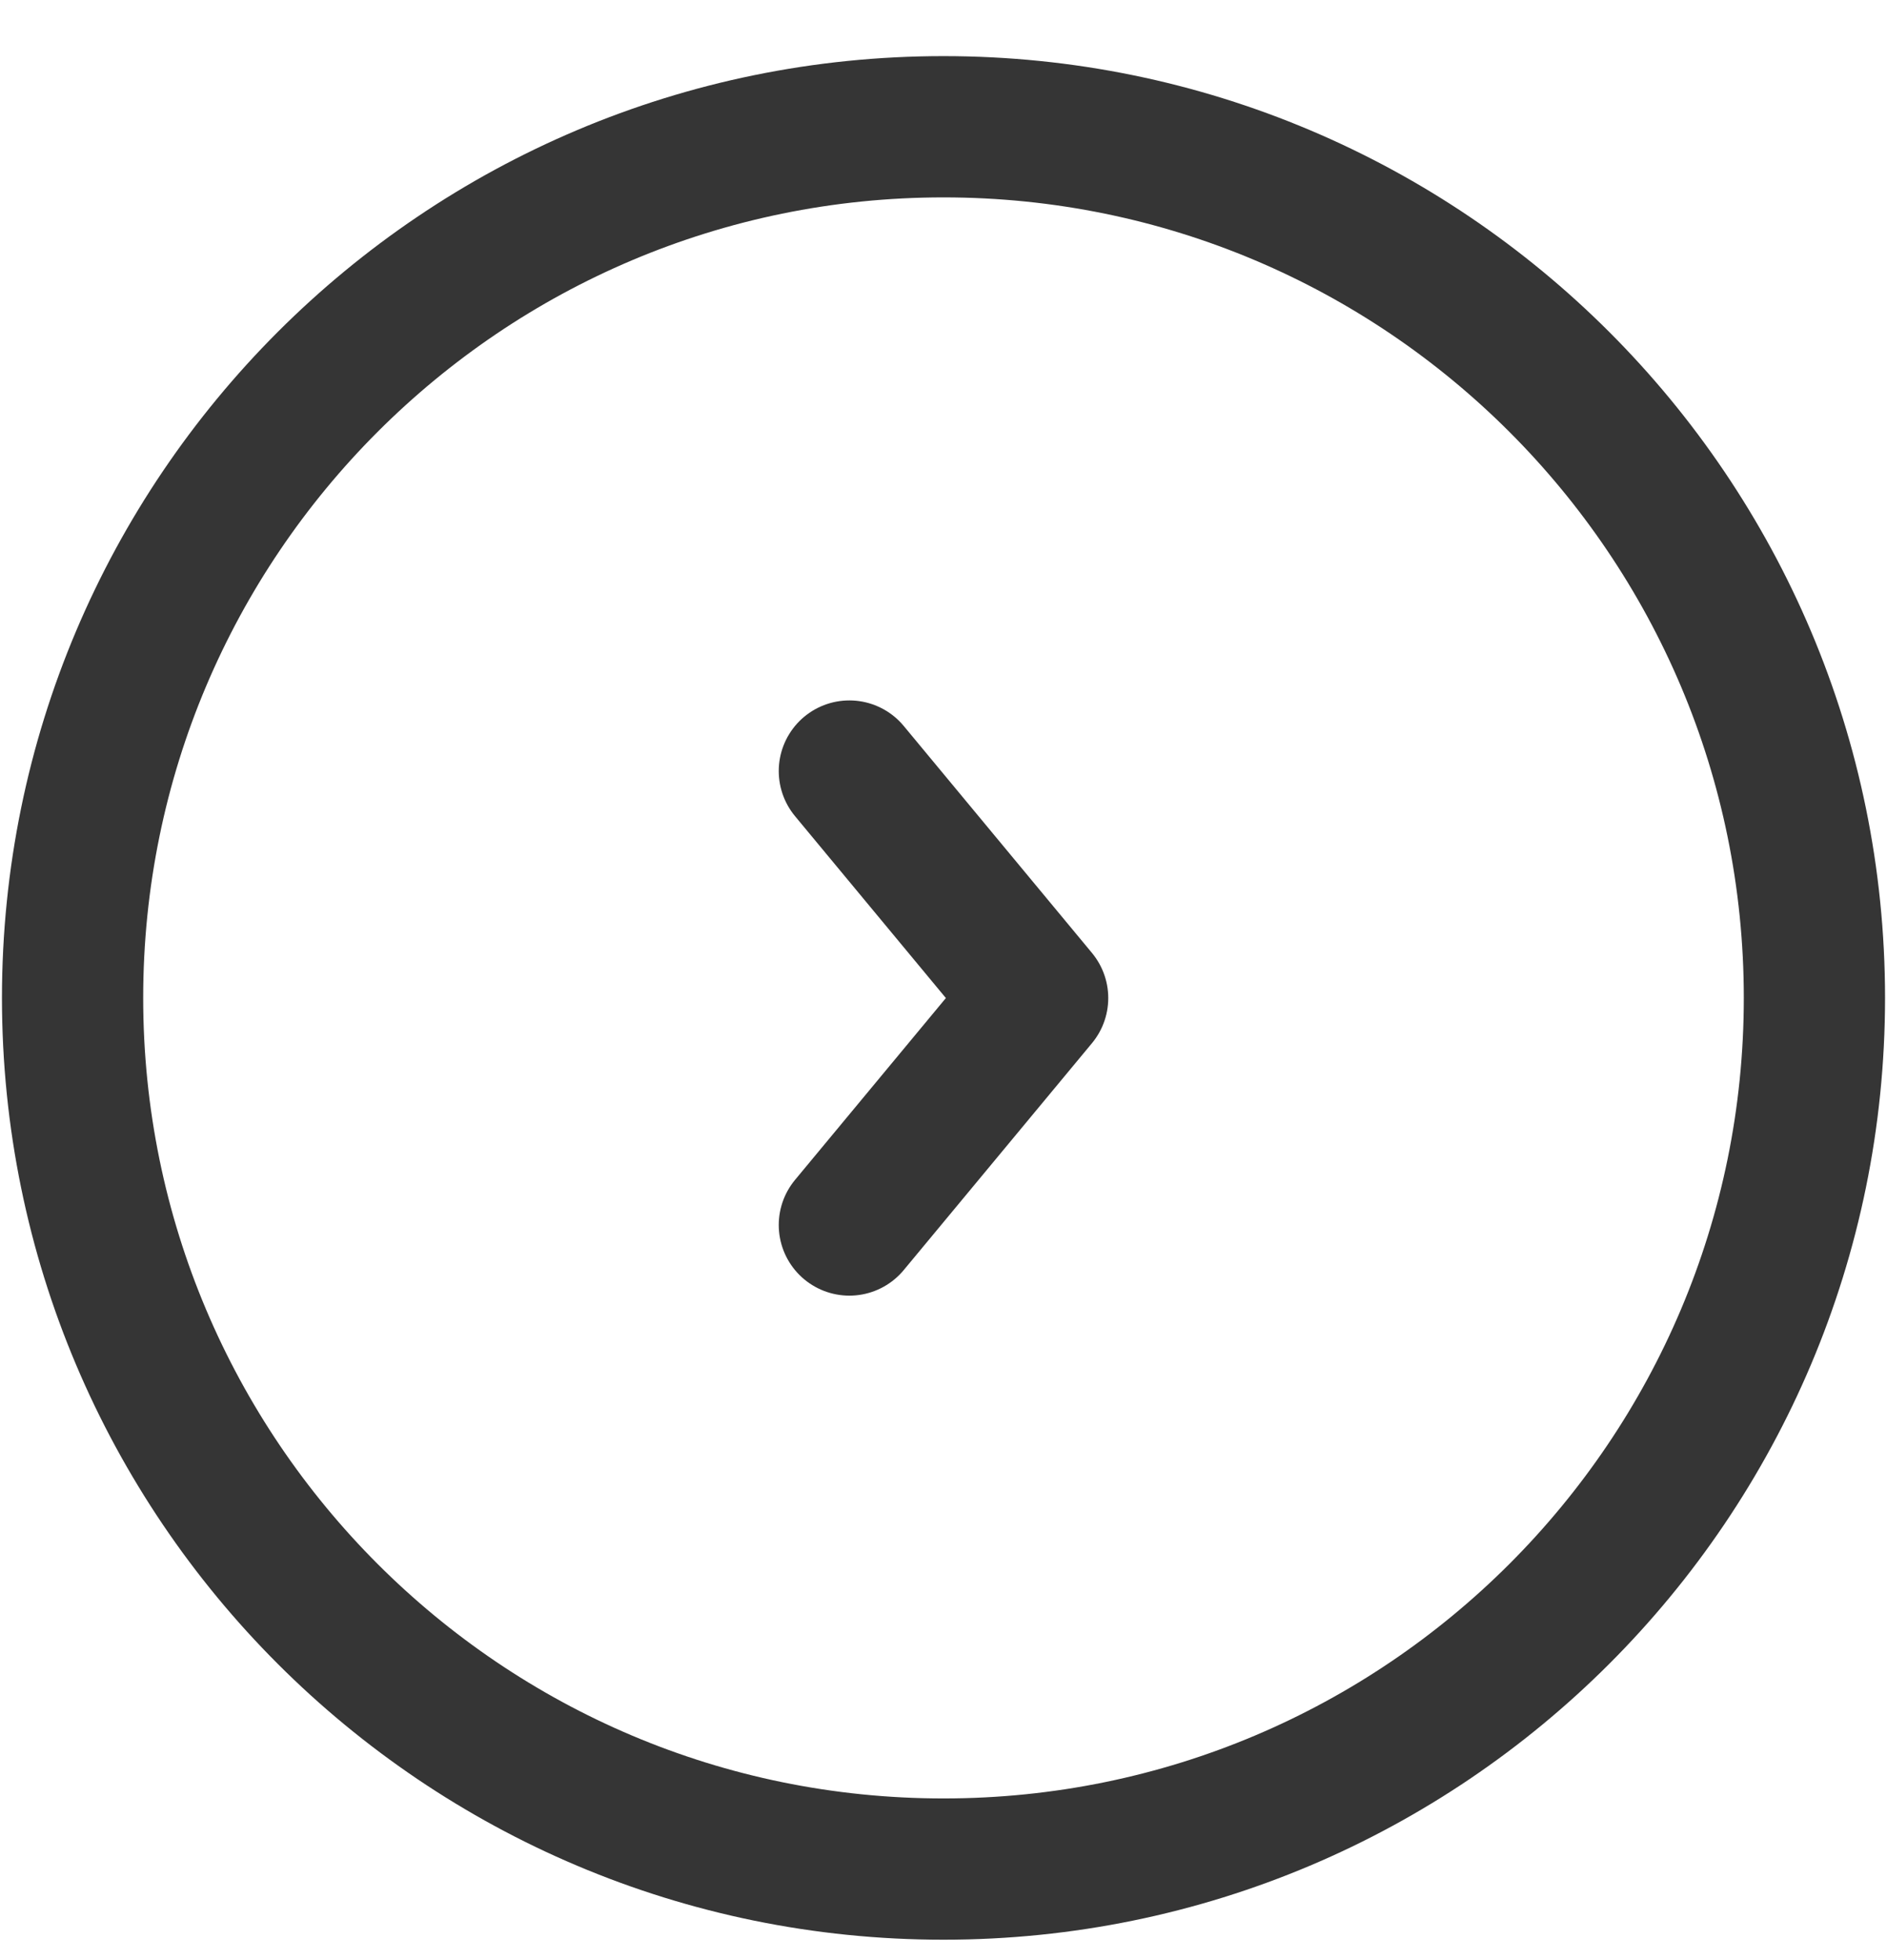
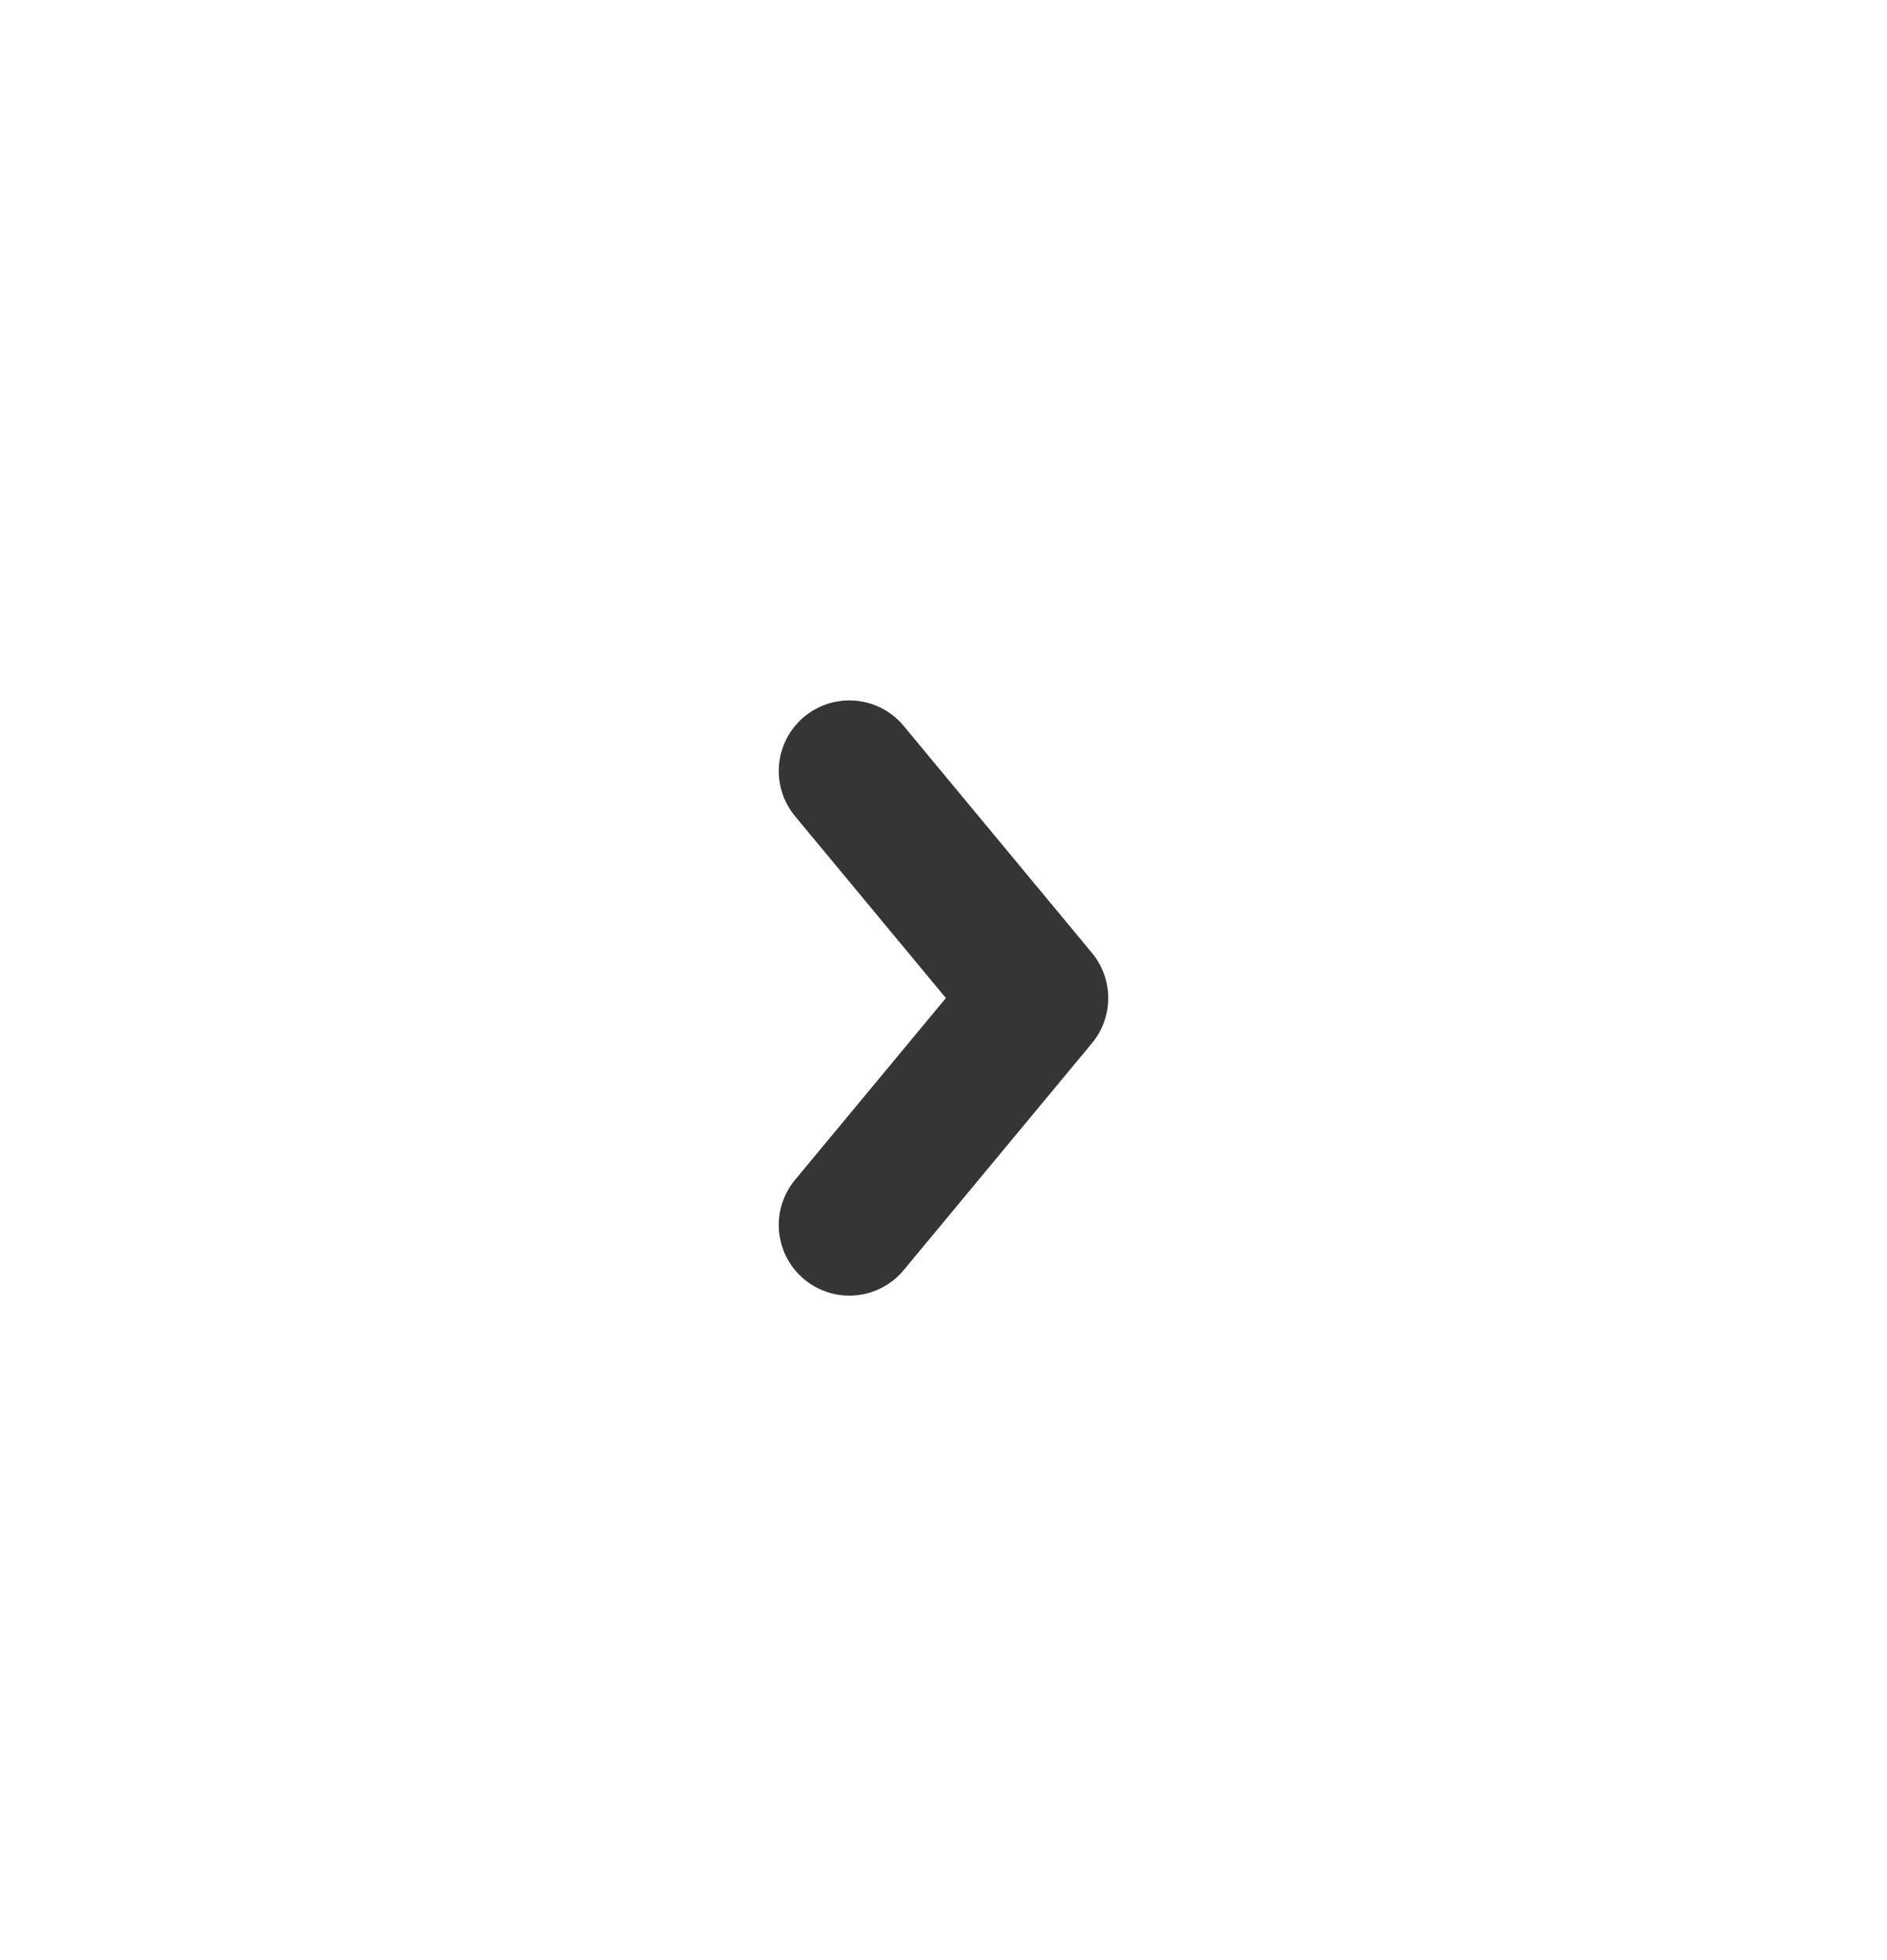
<svg xmlns="http://www.w3.org/2000/svg" width="26" height="27" viewBox="0 0 26 27" fill="none">
-   <path d="M13 25.746C19.627 25.746 25 20.373 25 13.746C25 7.119 19.627 1.746 13 1.746C6.373 1.746 1 7.119 1 13.746C1 20.373 6.373 25.746 13 25.746Z" stroke="#353535" stroke-width="1.946" stroke-linecap="round" stroke-linejoin="round" />
  <path d="M11.703 10.621L14.297 13.748L11.703 16.874" stroke="#353535" stroke-width="1.946" stroke-linecap="round" stroke-linejoin="round" />
</svg>